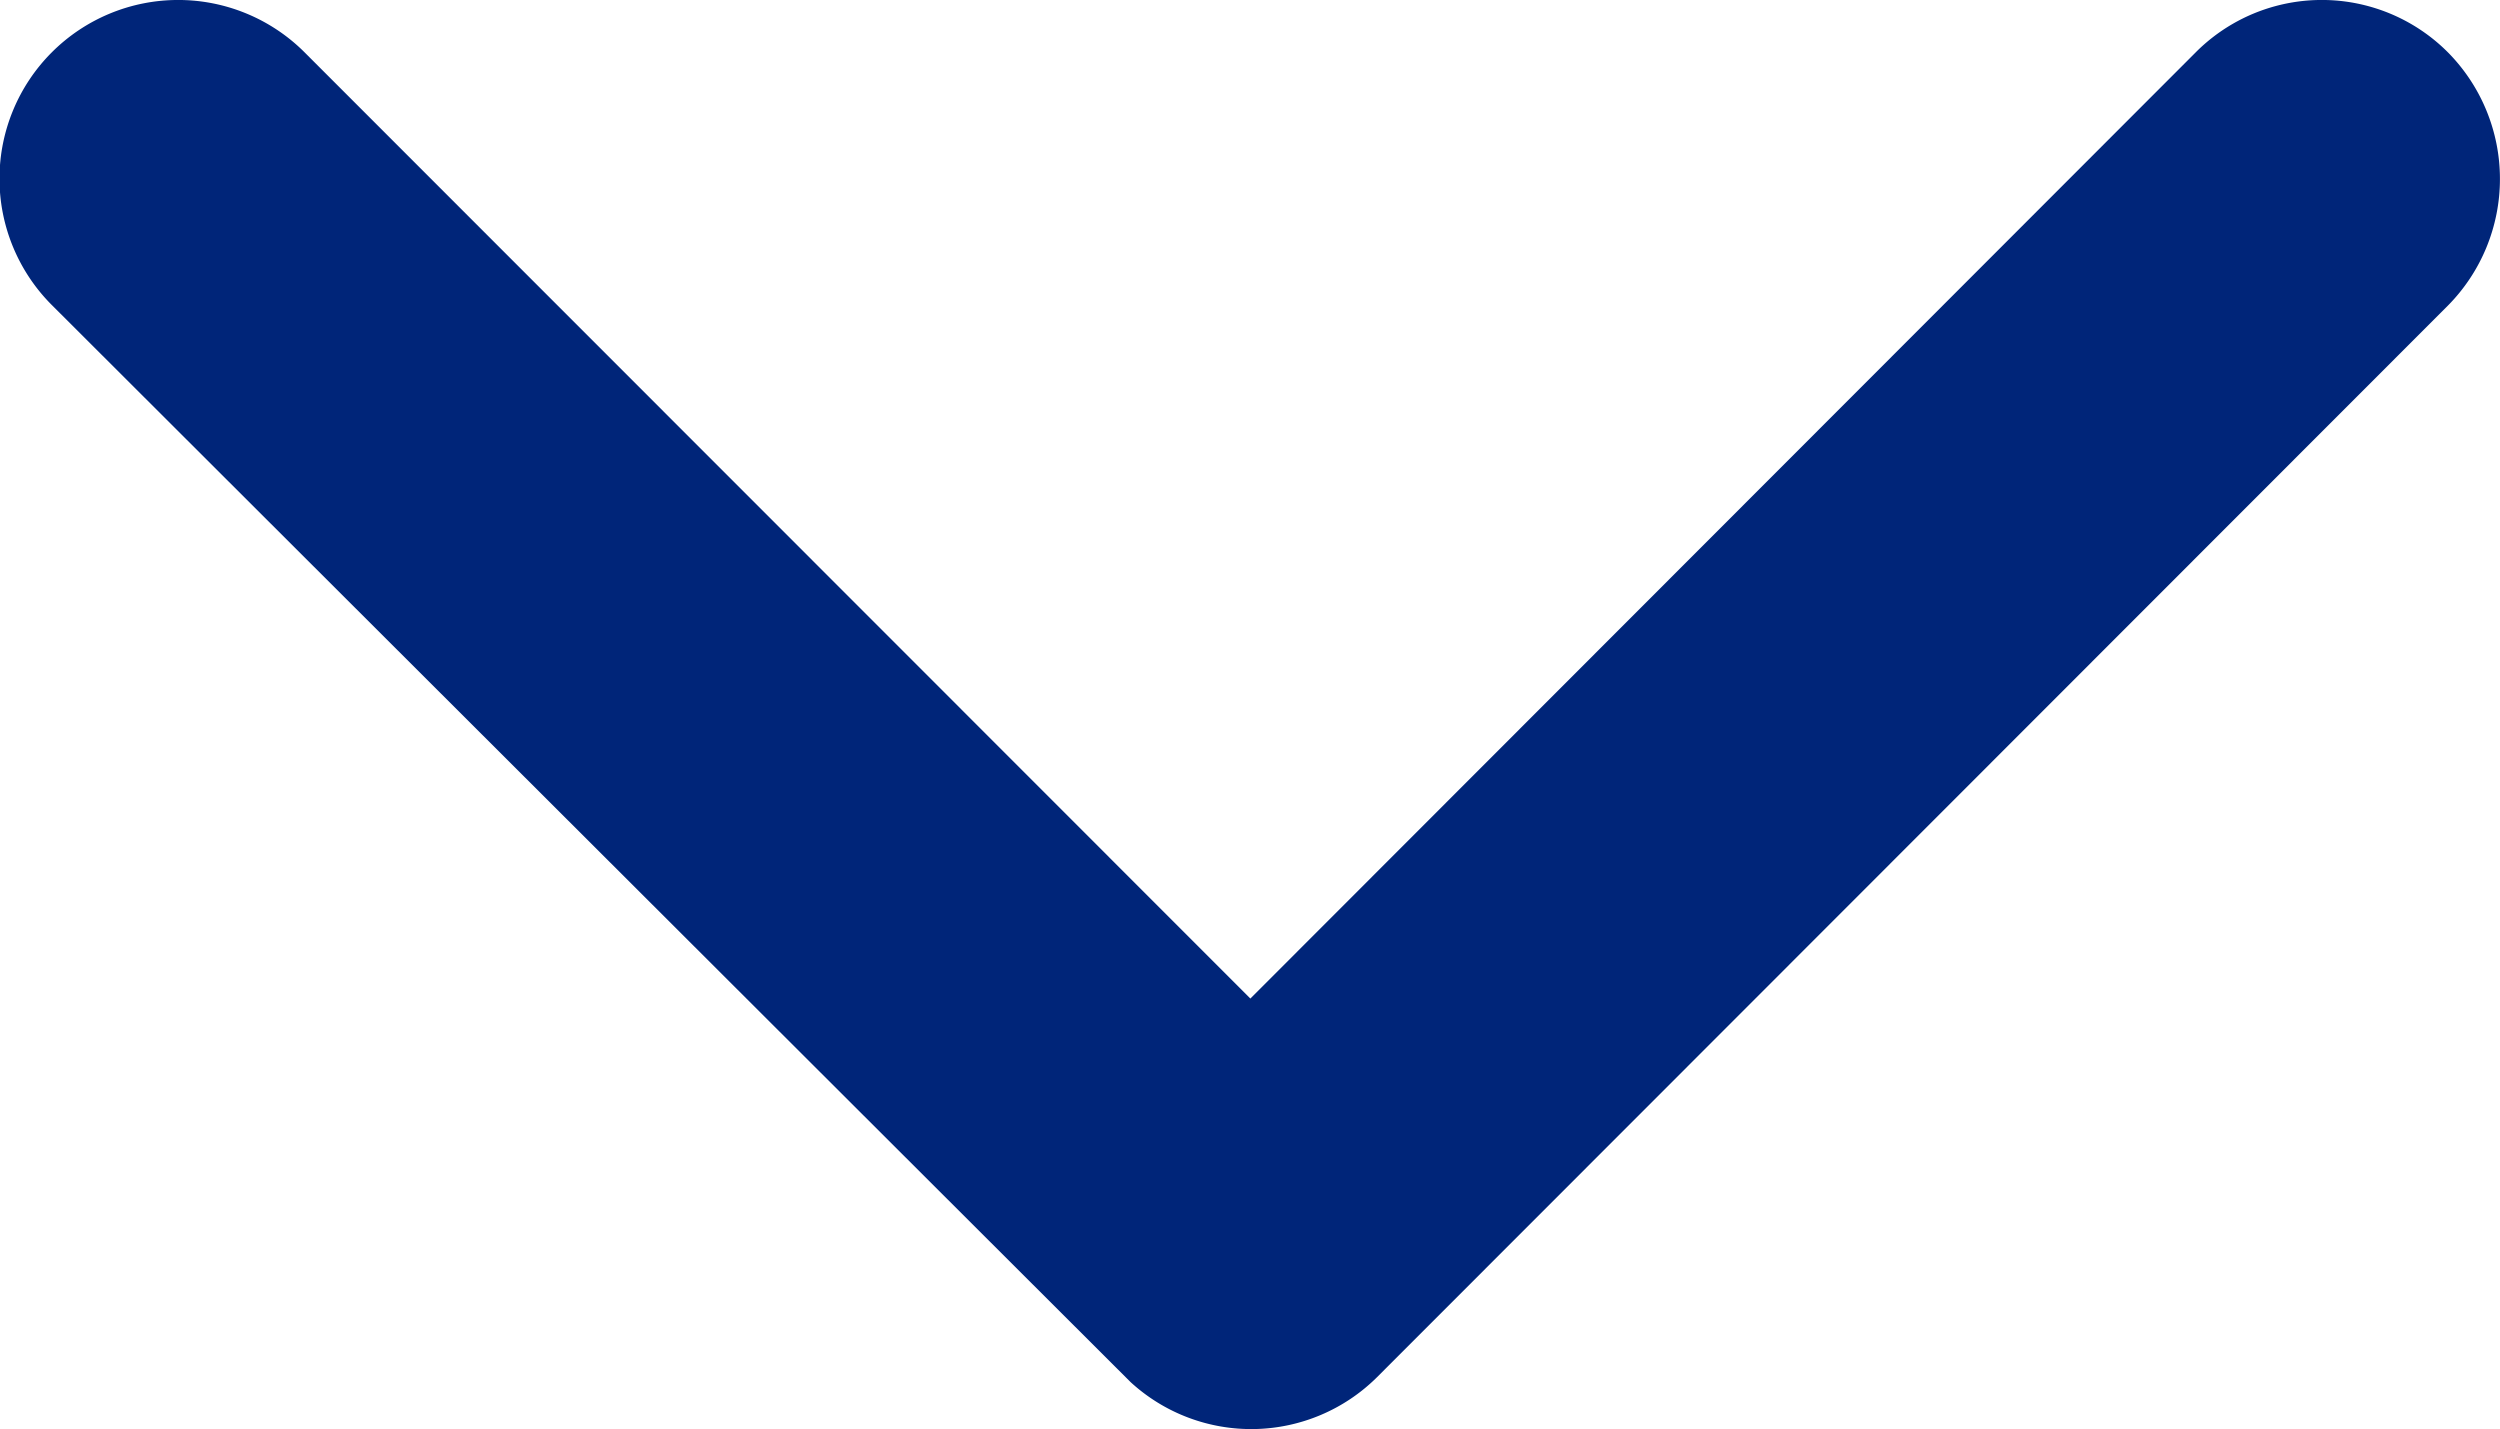
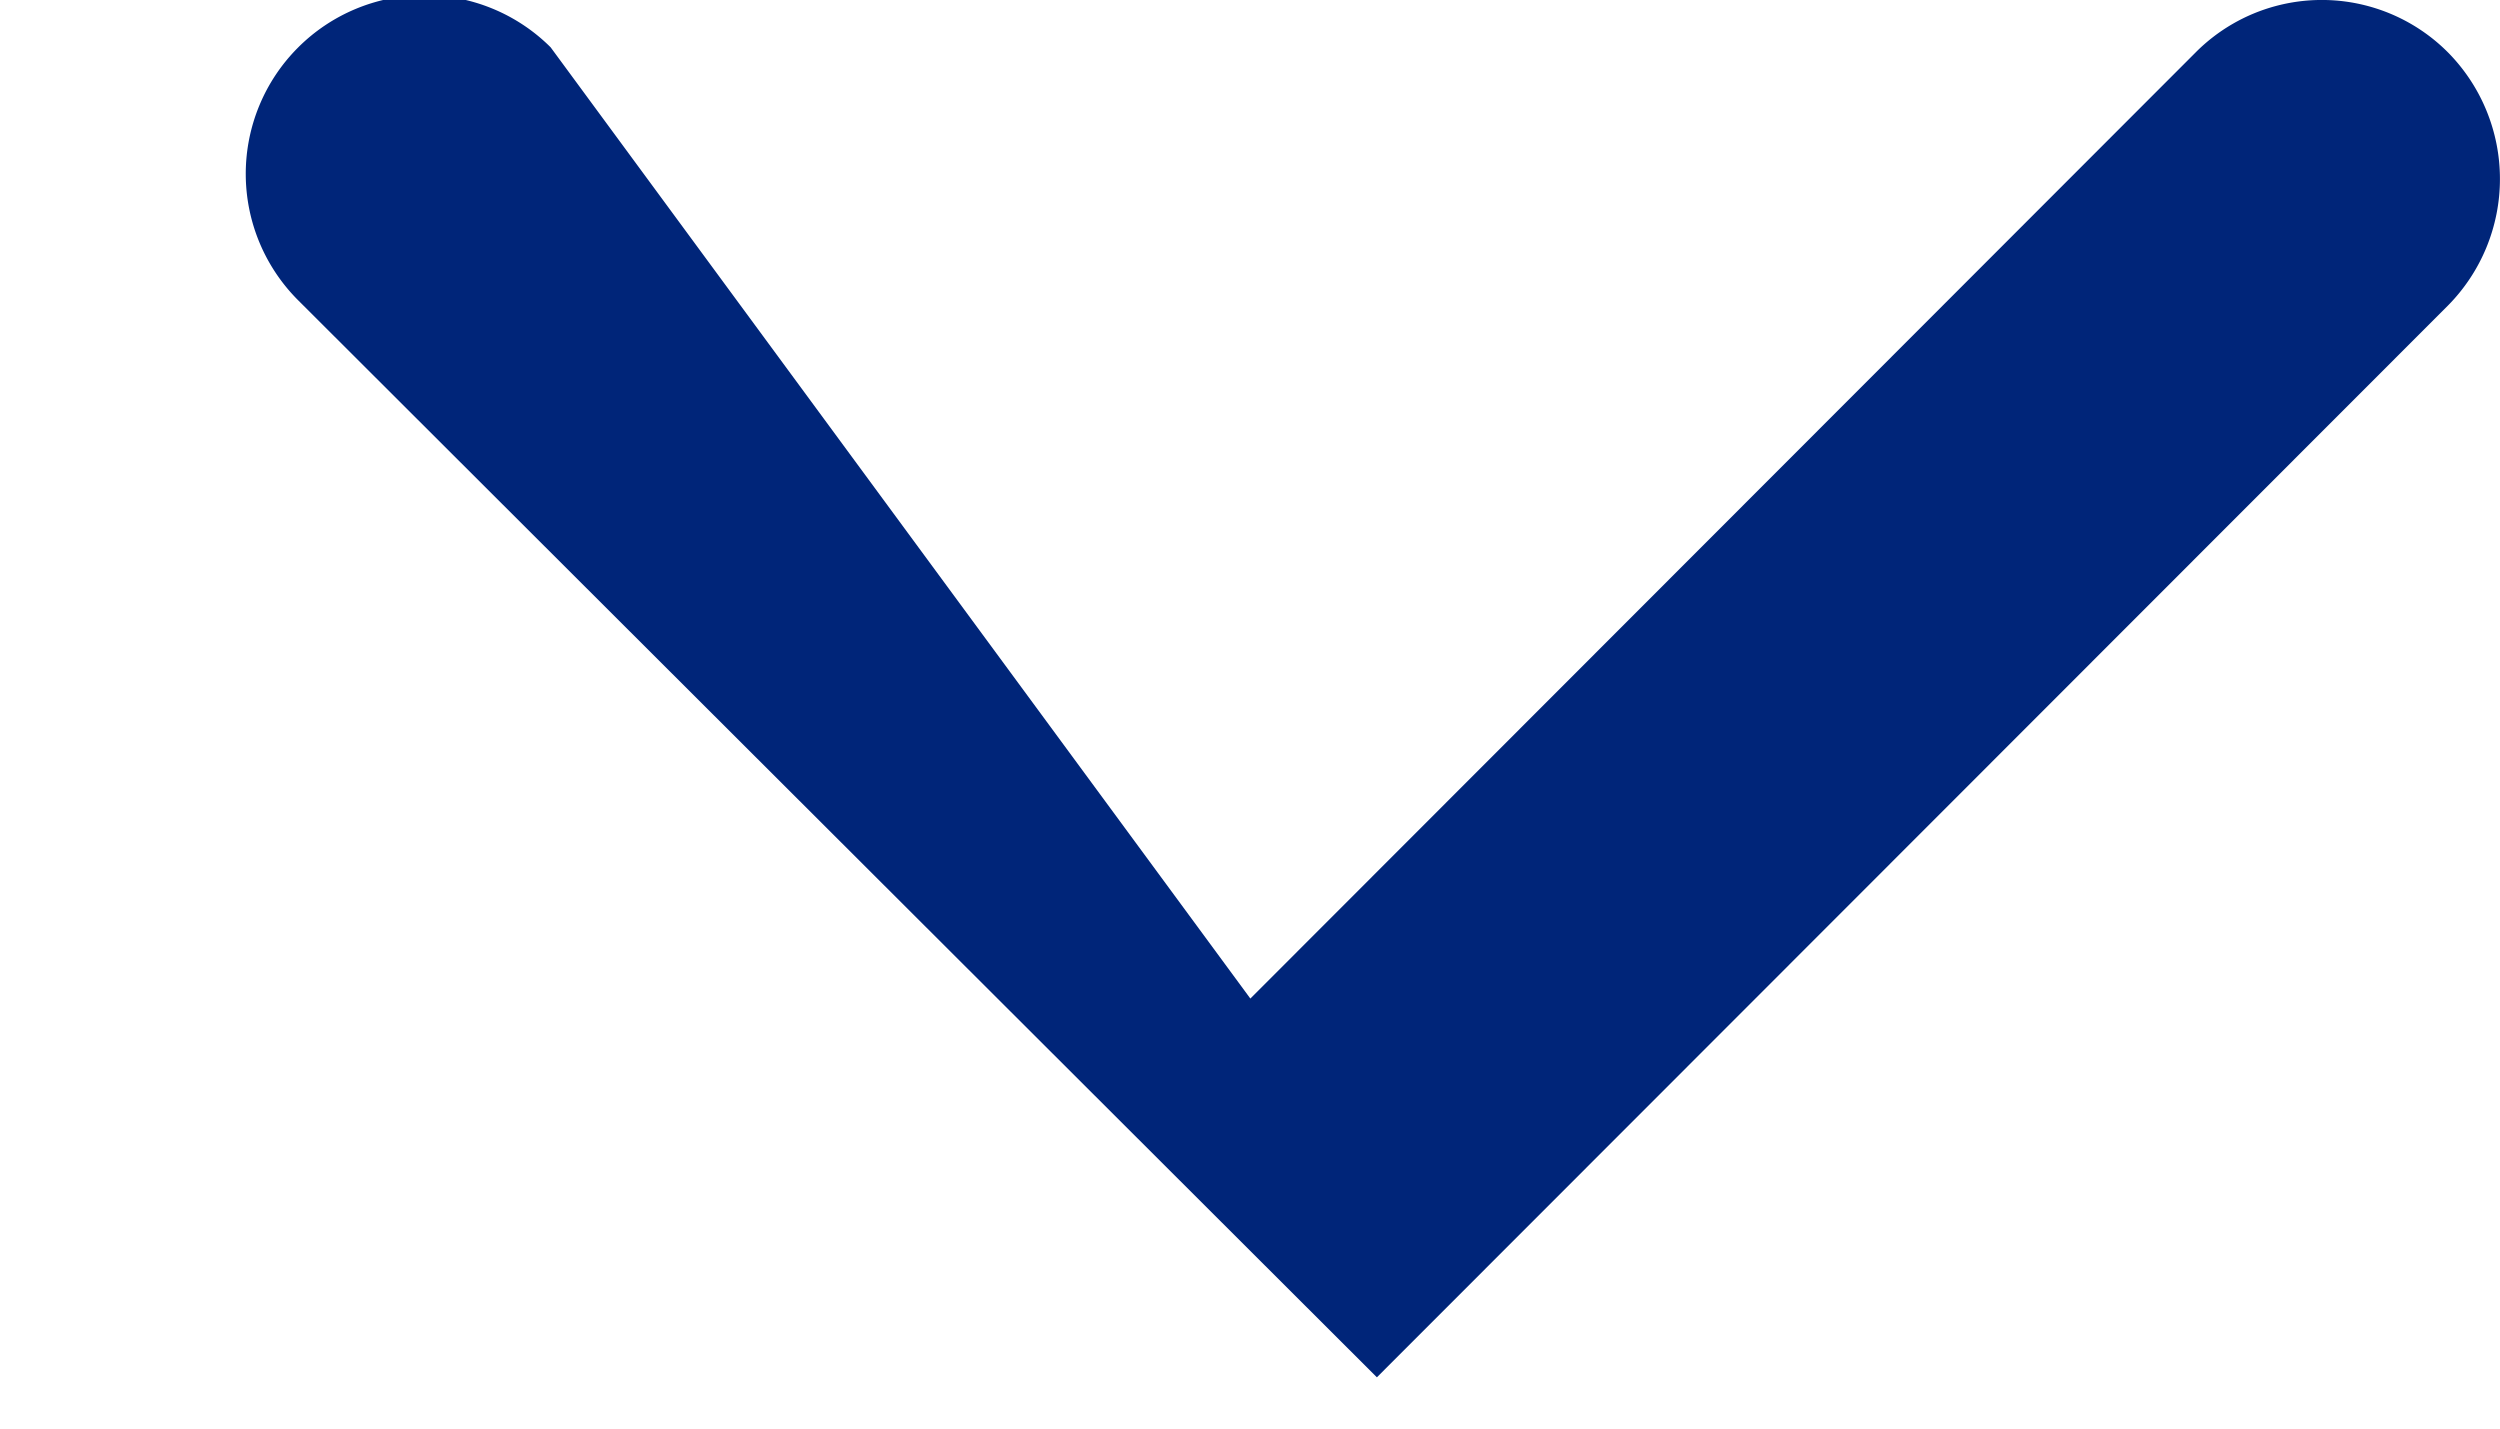
<svg xmlns="http://www.w3.org/2000/svg" width="17.643" height="10.088" viewBox="0 0 17.643 10.088">
-   <path id="Icon_ionic-ios-arrow-down" data-name="Icon ionic-ios-arrow-down" d="M15.012,18.293l6.671-6.677a1.256,1.256,0,0,1,1.781,0,1.271,1.271,0,0,1,0,1.786l-7.559,7.564A1.259,1.259,0,0,1,14.167,21l-7.612-7.6a1.261,1.261,0,1,1,1.781-1.786Z" transform="translate(-6.188 -11.246)" fill="#002579" />
+   <path id="Icon_ionic-ios-arrow-down" data-name="Icon ionic-ios-arrow-down" d="M15.012,18.293l6.671-6.677a1.256,1.256,0,0,1,1.781,0,1.271,1.271,0,0,1,0,1.786l-7.559,7.564l-7.612-7.6a1.261,1.261,0,1,1,1.781-1.786Z" transform="translate(-6.188 -11.246)" fill="#002579" />
</svg>